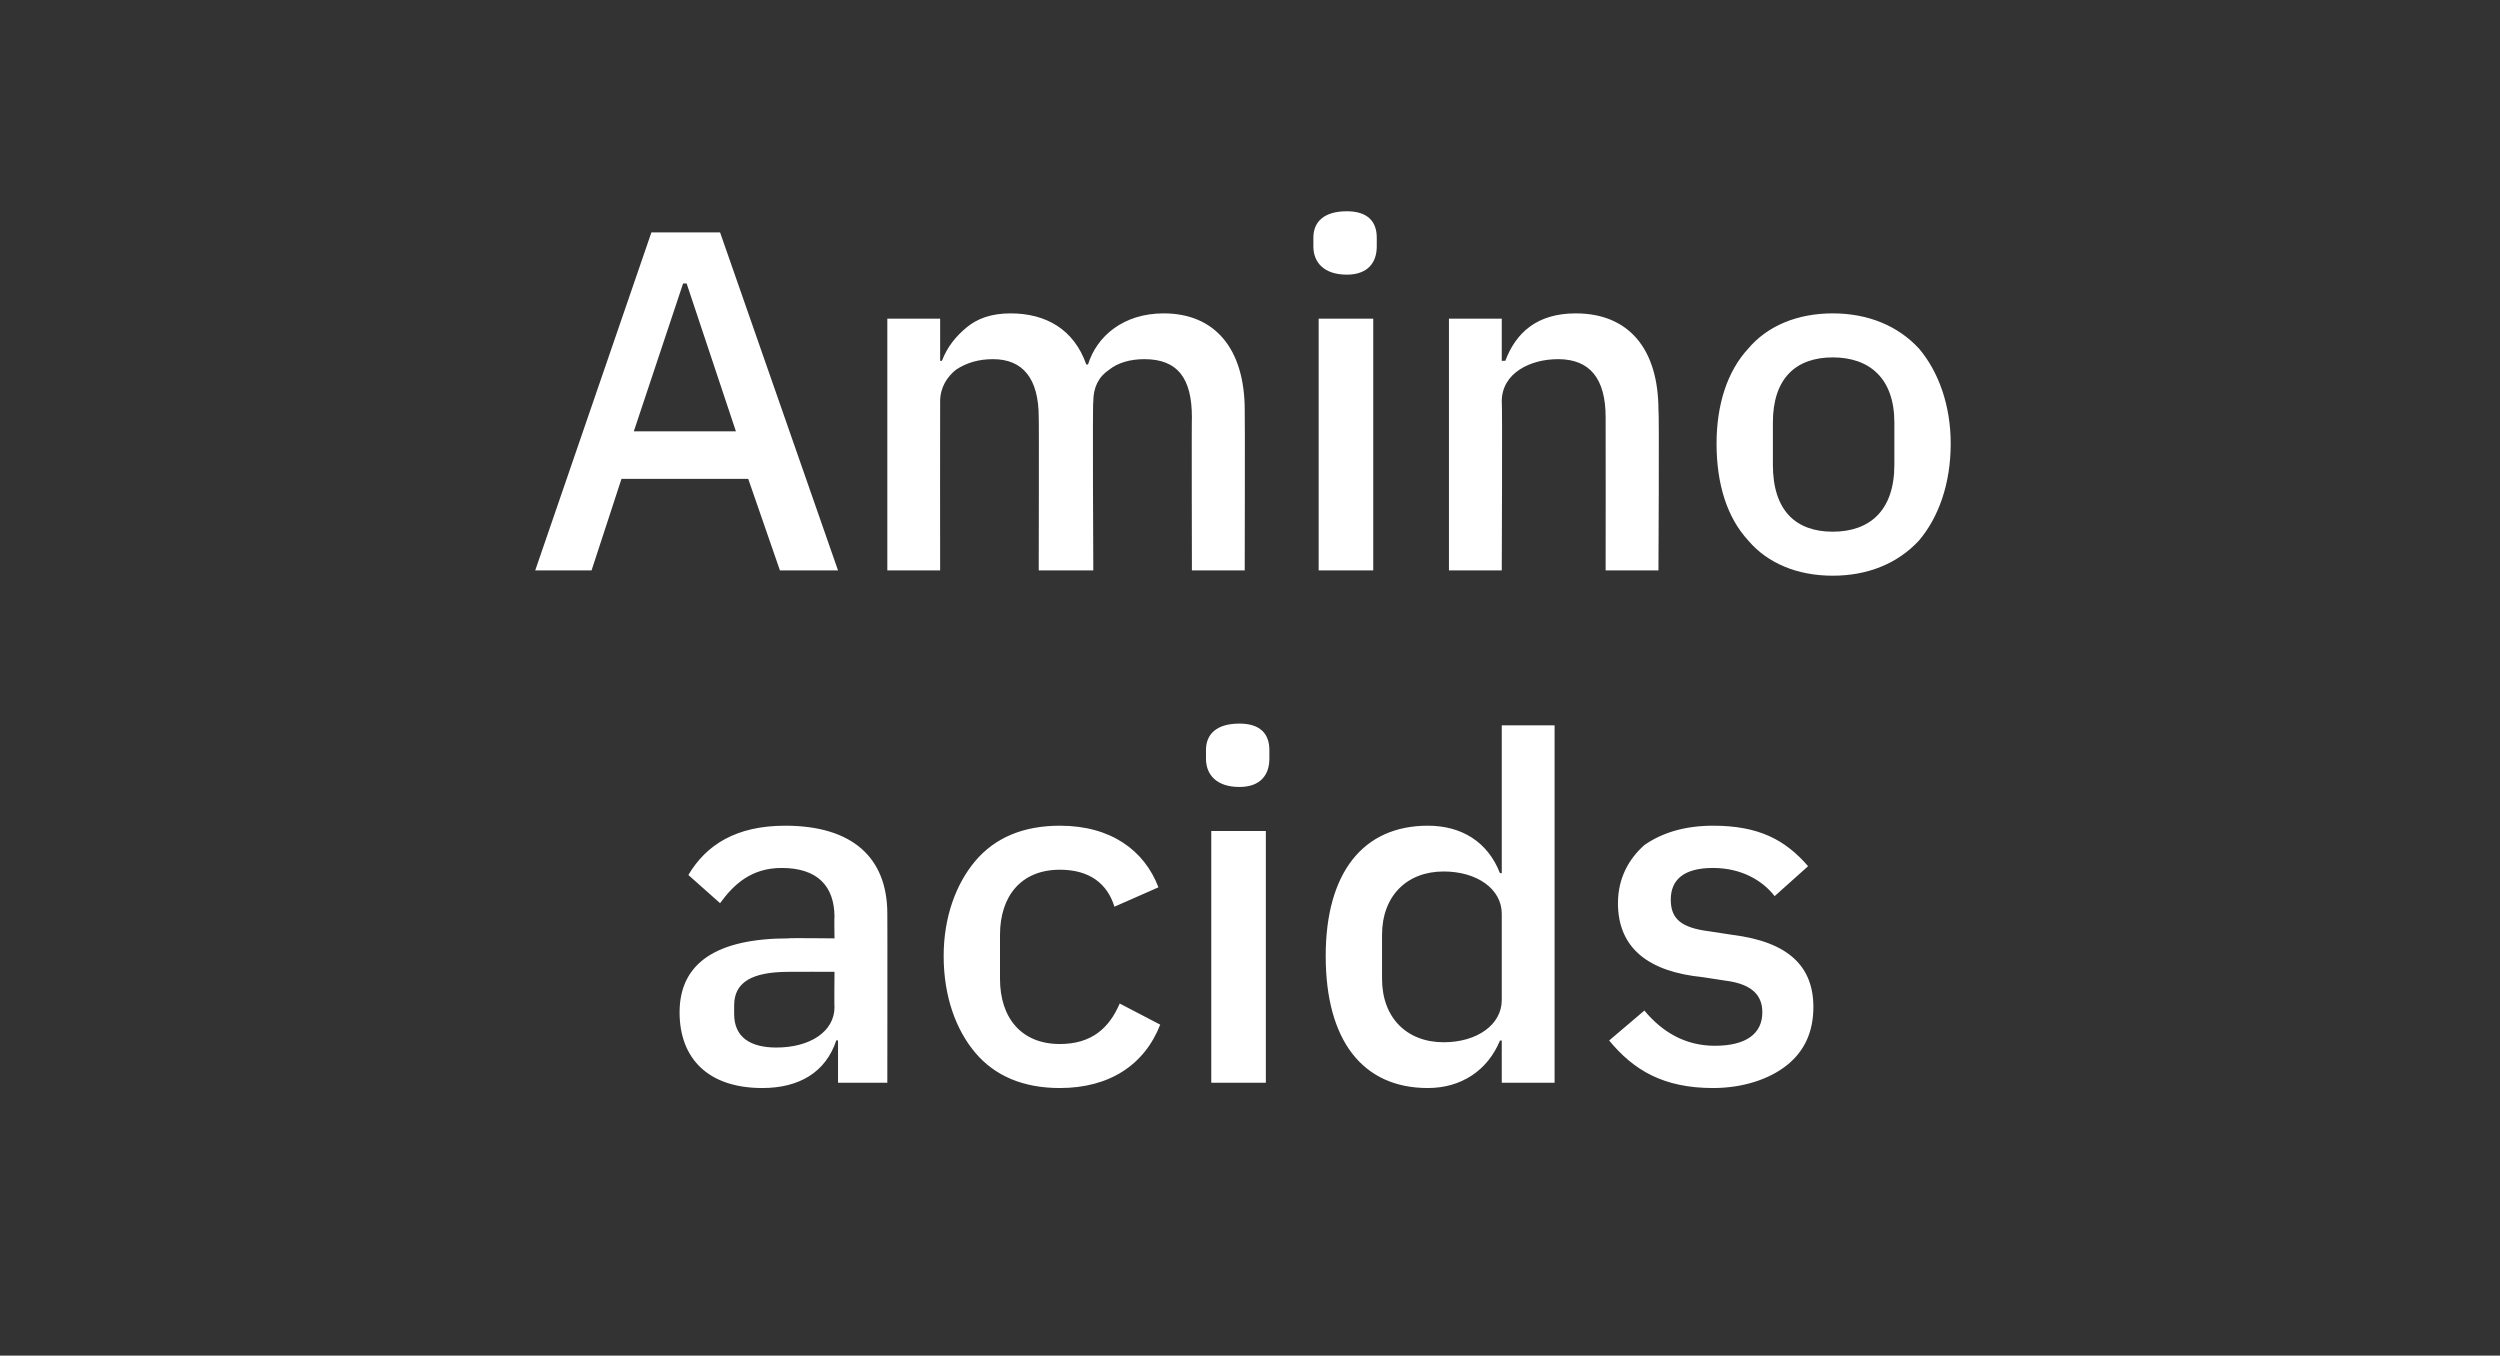
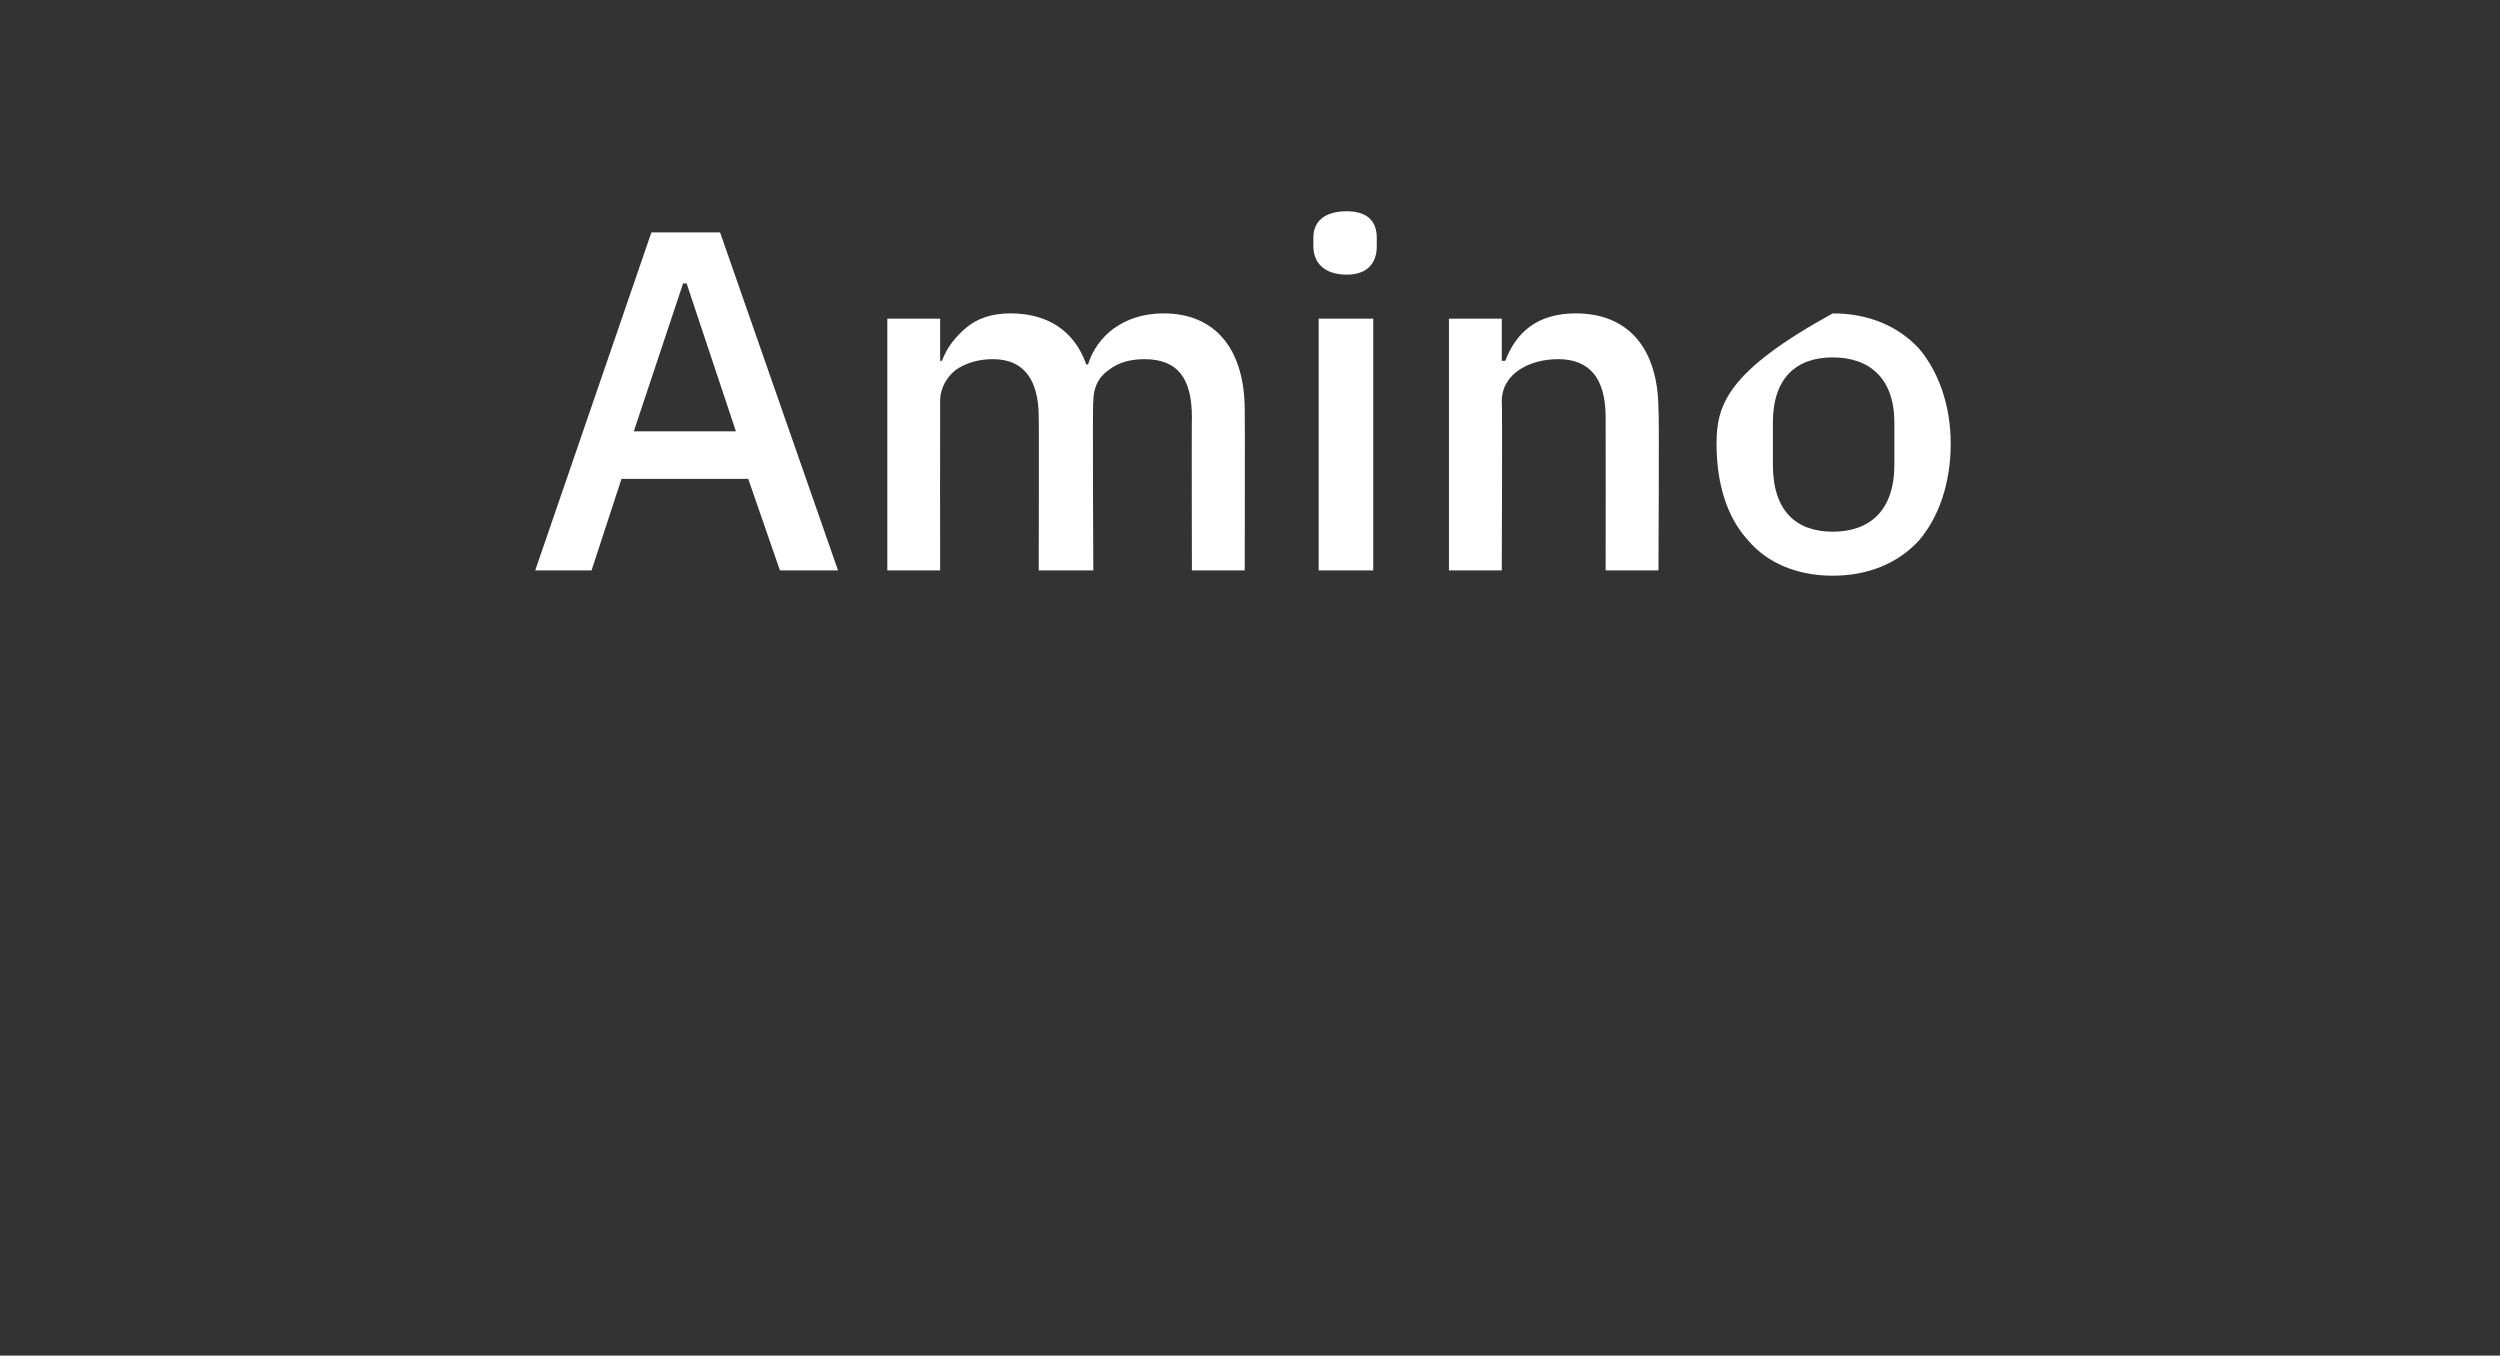
<svg xmlns="http://www.w3.org/2000/svg" version="1.1" width="142px" height="77px" viewBox="0 -11 142 77" style="top:-11px">
  <rect x="0" y="-11" width="142" height="77" fill="#333333" stroke="none" />
  <desc>Amino acids</desc>
  <defs />
  <g id="Polygon161456">
-     <path d="M 50.4 40.9 C 50.41 40.88 50.4 50.5 50.4 50.5 L 47.6 50.5 L 47.6 48.1 C 47.6 48.1 47.49 48.08 47.5 48.1 C 46.9 49.9 45.4 50.8 43.3 50.8 C 40.2 50.8 38.6 49.1 38.6 46.5 C 38.6 43.7 40.7 42.3 44.8 42.3 C 44.76 42.27 47.4 42.3 47.4 42.3 C 47.4 42.3 47.38 41.07 47.4 41.1 C 47.4 39.3 46.4 38.3 44.4 38.3 C 42.7 38.3 41.7 39.2 40.9 40.3 C 40.9 40.3 39.1 38.7 39.1 38.7 C 40.1 37 41.8 35.9 44.6 35.9 C 48.4 35.9 50.4 37.7 50.4 40.9 Z M 47.4 44.2 C 47.4 44.2 44.82 44.19 44.8 44.2 C 42.7 44.2 41.7 44.8 41.7 46.1 C 41.7 46.1 41.7 46.6 41.7 46.6 C 41.7 47.9 42.6 48.5 44.1 48.5 C 46 48.5 47.4 47.6 47.4 46.2 C 47.38 46.25 47.4 44.2 47.4 44.2 Z M 65.9 47.2 C 65.9 47.2 63.6 46 63.6 46 C 63 47.4 62 48.3 60.2 48.3 C 58 48.3 56.8 46.8 56.8 44.6 C 56.8 44.6 56.8 42.1 56.8 42.1 C 56.8 39.9 58 38.4 60.2 38.4 C 61.9 38.4 62.9 39.2 63.3 40.5 C 63.3 40.5 65.8 39.4 65.8 39.4 C 65 37.3 63.1 35.9 60.2 35.9 C 58.1 35.9 56.5 36.6 55.4 37.9 C 54.3 39.2 53.6 41.1 53.6 43.3 C 53.6 45.6 54.3 47.5 55.4 48.8 C 56.5 50.1 58.1 50.8 60.2 50.8 C 63 50.8 65 49.5 65.9 47.2 Z M 72.1 32.1 C 72.1 32.1 72.1 31.6 72.1 31.6 C 72.1 30.7 71.6 30.1 70.4 30.1 C 69.1 30.1 68.5 30.7 68.5 31.6 C 68.5 31.6 68.5 32.1 68.5 32.1 C 68.5 33 69.1 33.7 70.4 33.7 C 71.6 33.7 72.1 33 72.1 32.1 Z M 68.8 50.5 L 71.9 50.5 L 71.9 36.2 L 68.8 36.2 L 68.8 50.5 Z M 85.3 50.5 L 88.3 50.5 L 88.3 30.2 L 85.3 30.2 L 85.3 38.6 C 85.3 38.6 85.17 38.58 85.2 38.6 C 84.5 36.8 83 35.9 81.1 35.9 C 77.4 35.9 75.3 38.6 75.3 43.3 C 75.3 48.1 77.4 50.8 81.1 50.8 C 83 50.8 84.5 49.8 85.2 48.1 C 85.17 48.11 85.3 48.1 85.3 48.1 L 85.3 50.5 Z M 78.5 44.6 C 78.5 44.6 78.5 42.1 78.5 42.1 C 78.5 39.9 79.9 38.5 82 38.5 C 83.9 38.5 85.3 39.5 85.3 40.9 C 85.3 40.9 85.3 45.8 85.3 45.8 C 85.3 47.2 83.9 48.2 82 48.2 C 79.9 48.2 78.5 46.8 78.5 44.6 Z M 101.5 49.5 C 102.5 48.7 103 47.6 103 46.2 C 103 43.9 101.6 42.5 98.4 42.1 C 98.4 42.1 97.1 41.9 97.1 41.9 C 95.5 41.7 94.9 41.2 94.9 40.1 C 94.9 39 95.6 38.3 97.3 38.3 C 98.9 38.3 100.1 39 100.8 39.9 C 100.8 39.9 102.7 38.2 102.7 38.2 C 101.4 36.7 99.9 35.9 97.3 35.9 C 95.7 35.9 94.4 36.3 93.4 37 C 92.5 37.8 91.9 38.9 91.9 40.3 C 91.9 42.9 93.7 44.2 96.7 44.5 C 96.7 44.5 98 44.7 98 44.7 C 99.6 44.9 100.1 45.6 100.1 46.5 C 100.1 47.7 99.2 48.4 97.4 48.4 C 95.7 48.4 94.4 47.6 93.4 46.4 C 93.4 46.4 91.4 48.1 91.4 48.1 C 92.8 49.8 94.5 50.8 97.3 50.8 C 99 50.8 100.5 50.3 101.5 49.5 Z " stroke="none" fill="#fff" />
-   </g>
+     </g>
  <g id="Polygon161455">
-     <path d="M 47.6 21.4 L 40.9 2.2 L 37 2.2 L 30.4 21.4 L 33.6 21.4 L 35.3 16.2 L 42.5 16.2 L 44.3 21.4 L 47.6 21.4 Z M 41.8 13.5 L 36 13.5 L 38.8 5.1 L 39 5.1 L 41.8 13.5 Z M 53.4 21.4 C 53.4 21.4 53.39 11.81 53.4 11.8 C 53.4 11 53.8 10.4 54.3 10 C 54.9 9.6 55.6 9.4 56.4 9.4 C 58.1 9.4 59 10.5 59 12.7 C 59.02 12.68 59 21.4 59 21.4 L 62.1 21.4 C 62.1 21.4 62.05 11.81 62.1 11.8 C 62.1 11 62.4 10.4 63 10 C 63.5 9.6 64.2 9.4 65 9.4 C 66.9 9.4 67.7 10.5 67.7 12.7 C 67.68 12.68 67.7 21.4 67.7 21.4 L 70.7 21.4 C 70.7 21.4 70.72 12.33 70.7 12.3 C 70.7 8.8 69 6.8 66.1 6.8 C 63.8 6.8 62.3 8.1 61.8 9.7 C 61.8 9.7 61.7 9.7 61.7 9.7 C 61 7.7 59.4 6.8 57.4 6.8 C 56.3 6.8 55.5 7.1 54.9 7.6 C 54.3 8.1 53.8 8.7 53.5 9.5 C 53.53 9.48 53.4 9.5 53.4 9.5 L 53.4 7.1 L 50.4 7.1 L 50.4 21.4 L 53.4 21.4 Z M 78.2 3 C 78.2 3 78.2 2.5 78.2 2.5 C 78.2 1.6 77.7 1 76.5 1 C 75.2 1 74.6 1.6 74.6 2.5 C 74.6 2.5 74.6 3 74.6 3 C 74.6 3.9 75.2 4.6 76.5 4.6 C 77.7 4.6 78.2 3.9 78.2 3 Z M 74.9 21.4 L 78 21.4 L 78 7.1 L 74.9 7.1 L 74.9 21.4 Z M 85.3 21.4 C 85.3 21.4 85.34 11.83 85.3 11.8 C 85.3 11 85.7 10.4 86.3 10 C 86.9 9.6 87.7 9.4 88.5 9.4 C 90.3 9.4 91.2 10.5 91.2 12.7 C 91.21 12.71 91.2 21.4 91.2 21.4 L 94.2 21.4 C 94.2 21.4 94.25 12.33 94.2 12.3 C 94.2 8.8 92.5 6.8 89.5 6.8 C 87.3 6.8 86.1 7.9 85.5 9.5 C 85.47 9.48 85.3 9.5 85.3 9.5 L 85.3 7.1 L 82.3 7.1 L 82.3 21.4 L 85.3 21.4 Z M 109 19.7 C 110.1 18.4 110.8 16.5 110.8 14.2 C 110.8 12 110.1 10.1 109 8.8 C 107.8 7.5 106.1 6.8 104.1 6.8 C 102.1 6.8 100.4 7.5 99.3 8.8 C 98.1 10.1 97.5 12 97.5 14.2 C 97.5 16.5 98.1 18.4 99.3 19.7 C 100.4 21 102.1 21.7 104.1 21.7 C 106.1 21.7 107.8 21 109 19.7 Z M 100.7 15.4 C 100.7 15.4 100.7 13 100.7 13 C 100.7 10.5 102 9.3 104.1 9.3 C 106.2 9.3 107.6 10.5 107.6 13 C 107.6 13 107.6 15.4 107.6 15.4 C 107.6 18 106.2 19.2 104.1 19.2 C 102 19.2 100.7 18 100.7 15.4 Z " stroke="none" fill="#fff" />
+     <path d="M 47.6 21.4 L 40.9 2.2 L 37 2.2 L 30.4 21.4 L 33.6 21.4 L 35.3 16.2 L 42.5 16.2 L 44.3 21.4 L 47.6 21.4 Z M 41.8 13.5 L 36 13.5 L 38.8 5.1 L 39 5.1 L 41.8 13.5 Z M 53.4 21.4 C 53.4 21.4 53.39 11.81 53.4 11.8 C 53.4 11 53.8 10.4 54.3 10 C 54.9 9.6 55.6 9.4 56.4 9.4 C 58.1 9.4 59 10.5 59 12.7 C 59.02 12.68 59 21.4 59 21.4 L 62.1 21.4 C 62.1 21.4 62.05 11.81 62.1 11.8 C 62.1 11 62.4 10.4 63 10 C 63.5 9.6 64.2 9.4 65 9.4 C 66.9 9.4 67.7 10.5 67.7 12.7 C 67.68 12.68 67.7 21.4 67.7 21.4 L 70.7 21.4 C 70.7 21.4 70.72 12.33 70.7 12.3 C 70.7 8.8 69 6.8 66.1 6.8 C 63.8 6.8 62.3 8.1 61.8 9.7 C 61.8 9.7 61.7 9.7 61.7 9.7 C 61 7.7 59.4 6.8 57.4 6.8 C 56.3 6.8 55.5 7.1 54.9 7.6 C 54.3 8.1 53.8 8.7 53.5 9.5 C 53.53 9.48 53.4 9.5 53.4 9.5 L 53.4 7.1 L 50.4 7.1 L 50.4 21.4 L 53.4 21.4 Z M 78.2 3 C 78.2 3 78.2 2.5 78.2 2.5 C 78.2 1.6 77.7 1 76.5 1 C 75.2 1 74.6 1.6 74.6 2.5 C 74.6 2.5 74.6 3 74.6 3 C 74.6 3.9 75.2 4.6 76.5 4.6 C 77.7 4.6 78.2 3.9 78.2 3 Z M 74.9 21.4 L 78 21.4 L 78 7.1 L 74.9 7.1 L 74.9 21.4 Z M 85.3 21.4 C 85.3 21.4 85.34 11.83 85.3 11.8 C 85.3 11 85.7 10.4 86.3 10 C 86.9 9.6 87.7 9.4 88.5 9.4 C 90.3 9.4 91.2 10.5 91.2 12.7 C 91.21 12.71 91.2 21.4 91.2 21.4 L 94.2 21.4 C 94.2 21.4 94.25 12.33 94.2 12.3 C 94.2 8.8 92.5 6.8 89.5 6.8 C 87.3 6.8 86.1 7.9 85.5 9.5 C 85.47 9.48 85.3 9.5 85.3 9.5 L 85.3 7.1 L 82.3 7.1 L 82.3 21.4 L 85.3 21.4 Z M 109 19.7 C 110.1 18.4 110.8 16.5 110.8 14.2 C 110.8 12 110.1 10.1 109 8.8 C 107.8 7.5 106.1 6.8 104.1 6.8 C 98.1 10.1 97.5 12 97.5 14.2 C 97.5 16.5 98.1 18.4 99.3 19.7 C 100.4 21 102.1 21.7 104.1 21.7 C 106.1 21.7 107.8 21 109 19.7 Z M 100.7 15.4 C 100.7 15.4 100.7 13 100.7 13 C 100.7 10.5 102 9.3 104.1 9.3 C 106.2 9.3 107.6 10.5 107.6 13 C 107.6 13 107.6 15.4 107.6 15.4 C 107.6 18 106.2 19.2 104.1 19.2 C 102 19.2 100.7 18 100.7 15.4 Z " stroke="none" fill="#fff" />
  </g>
</svg>